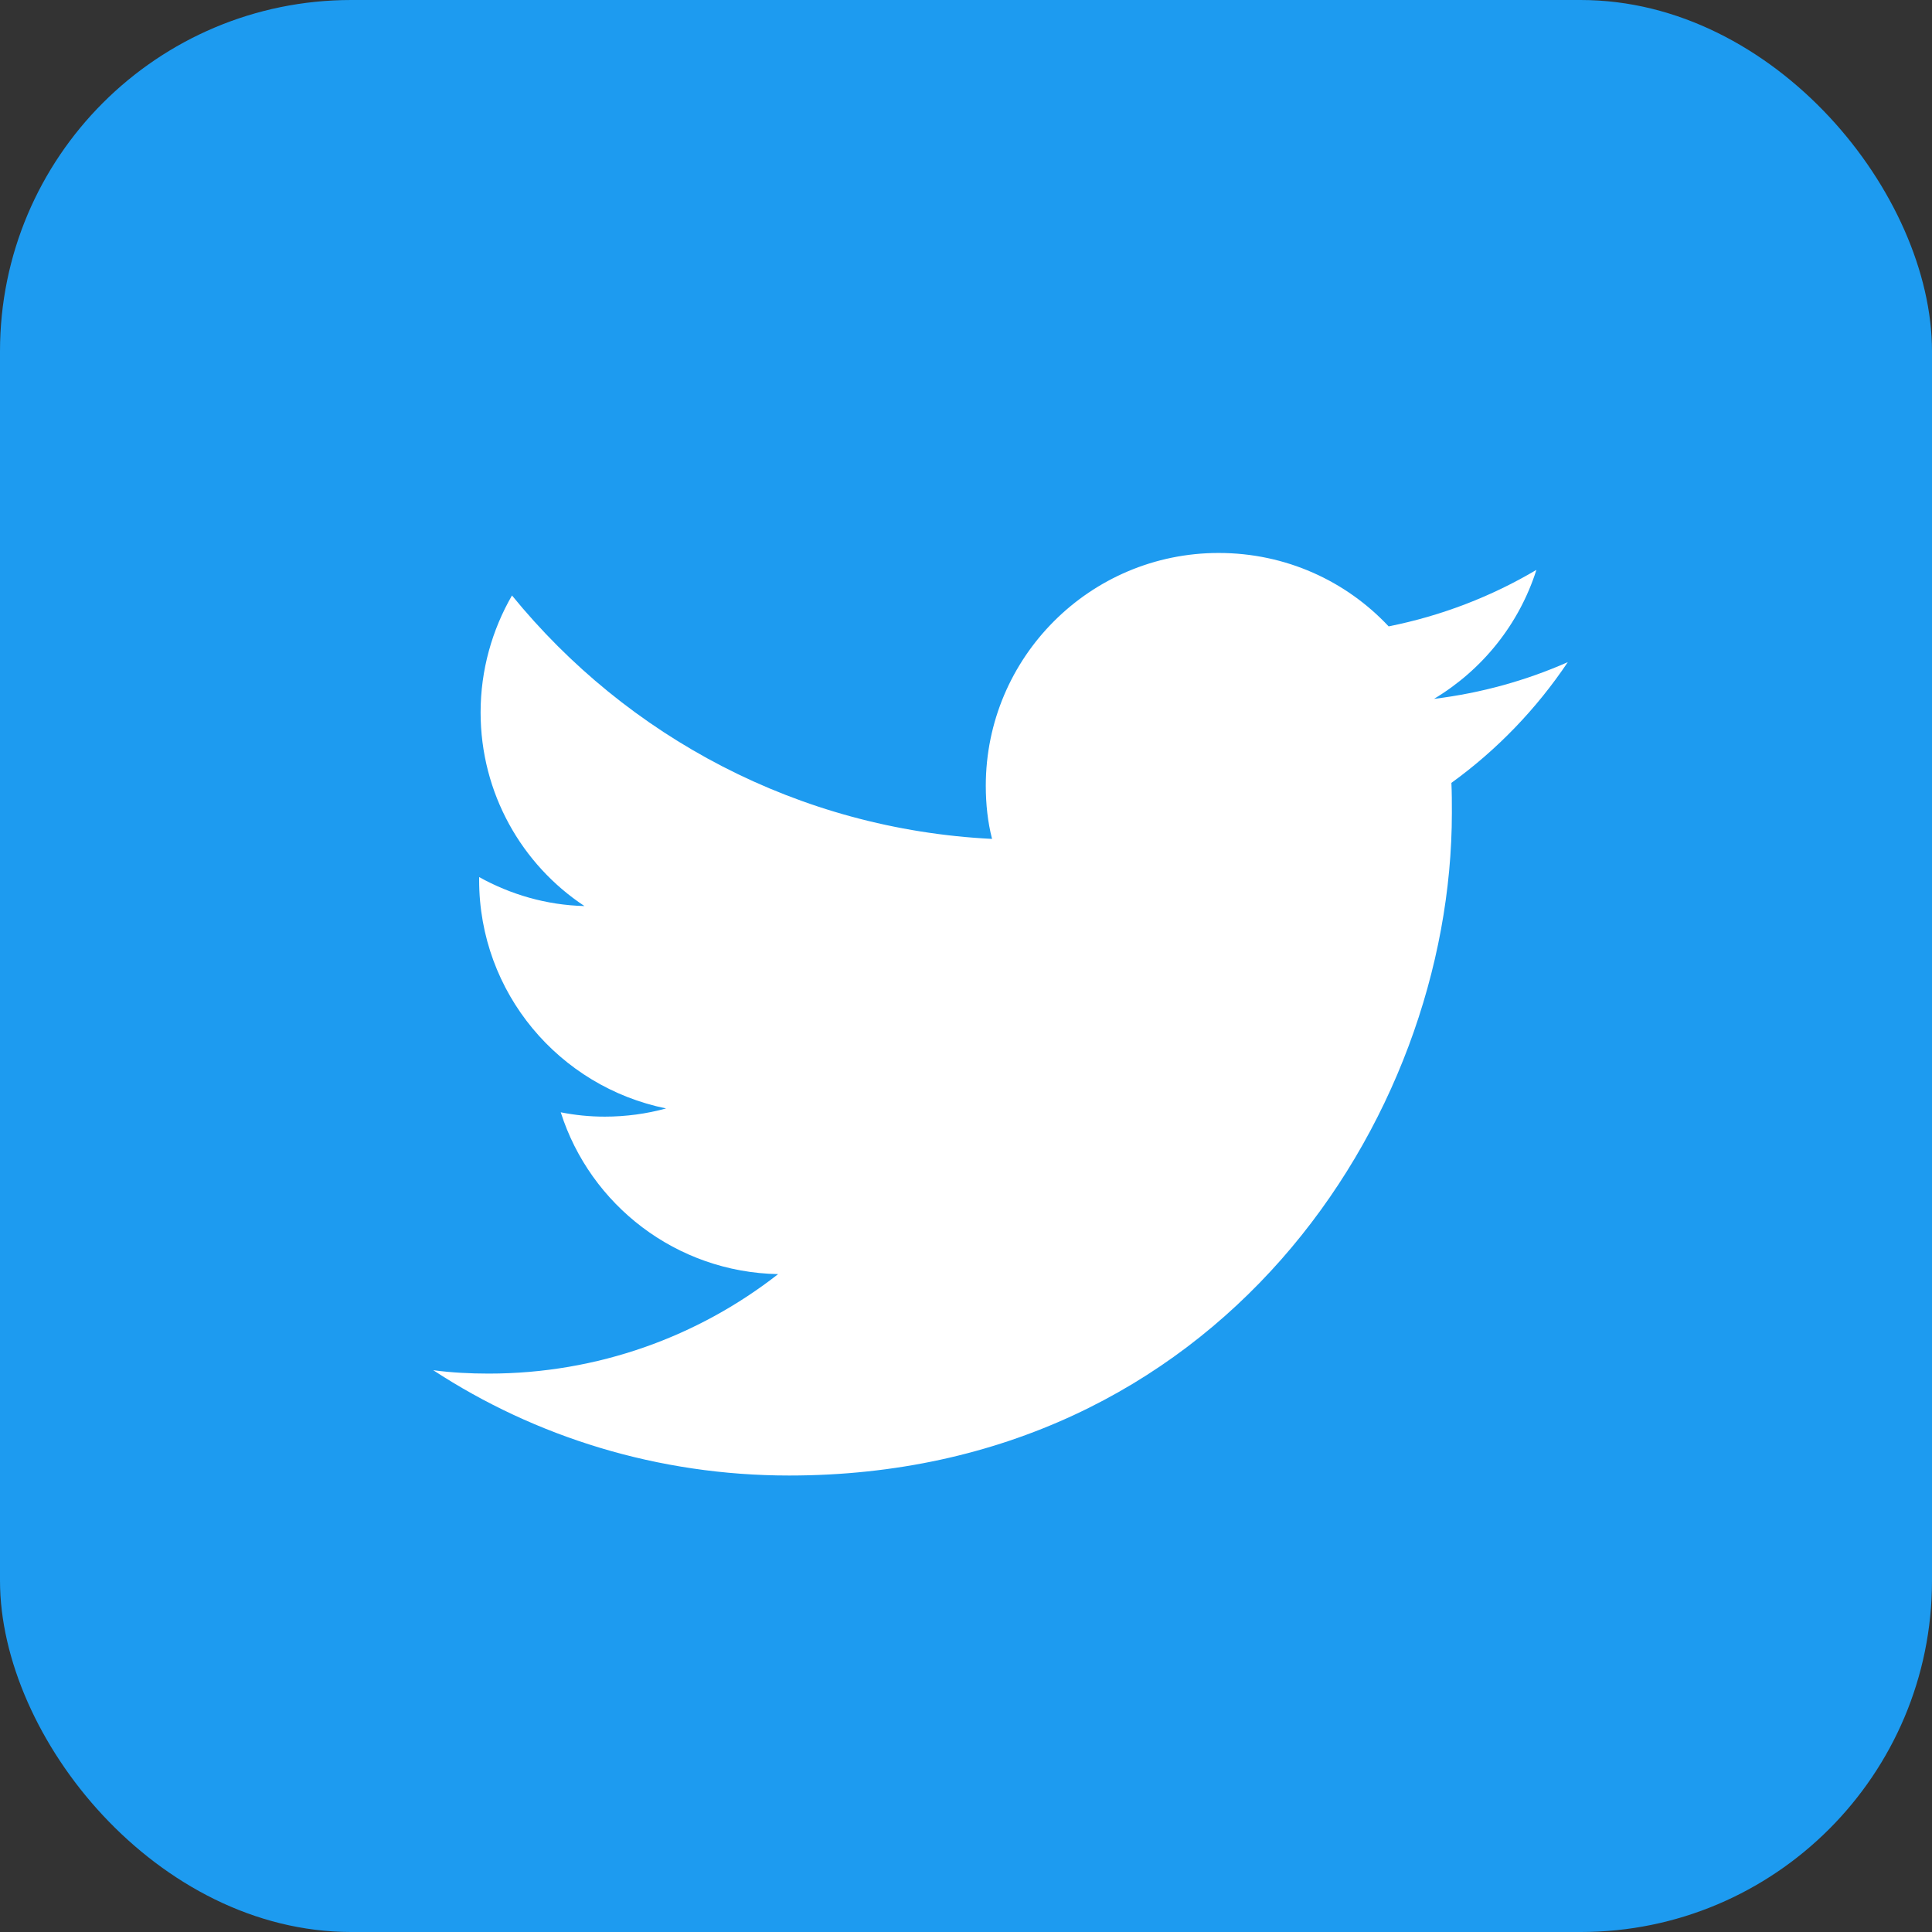
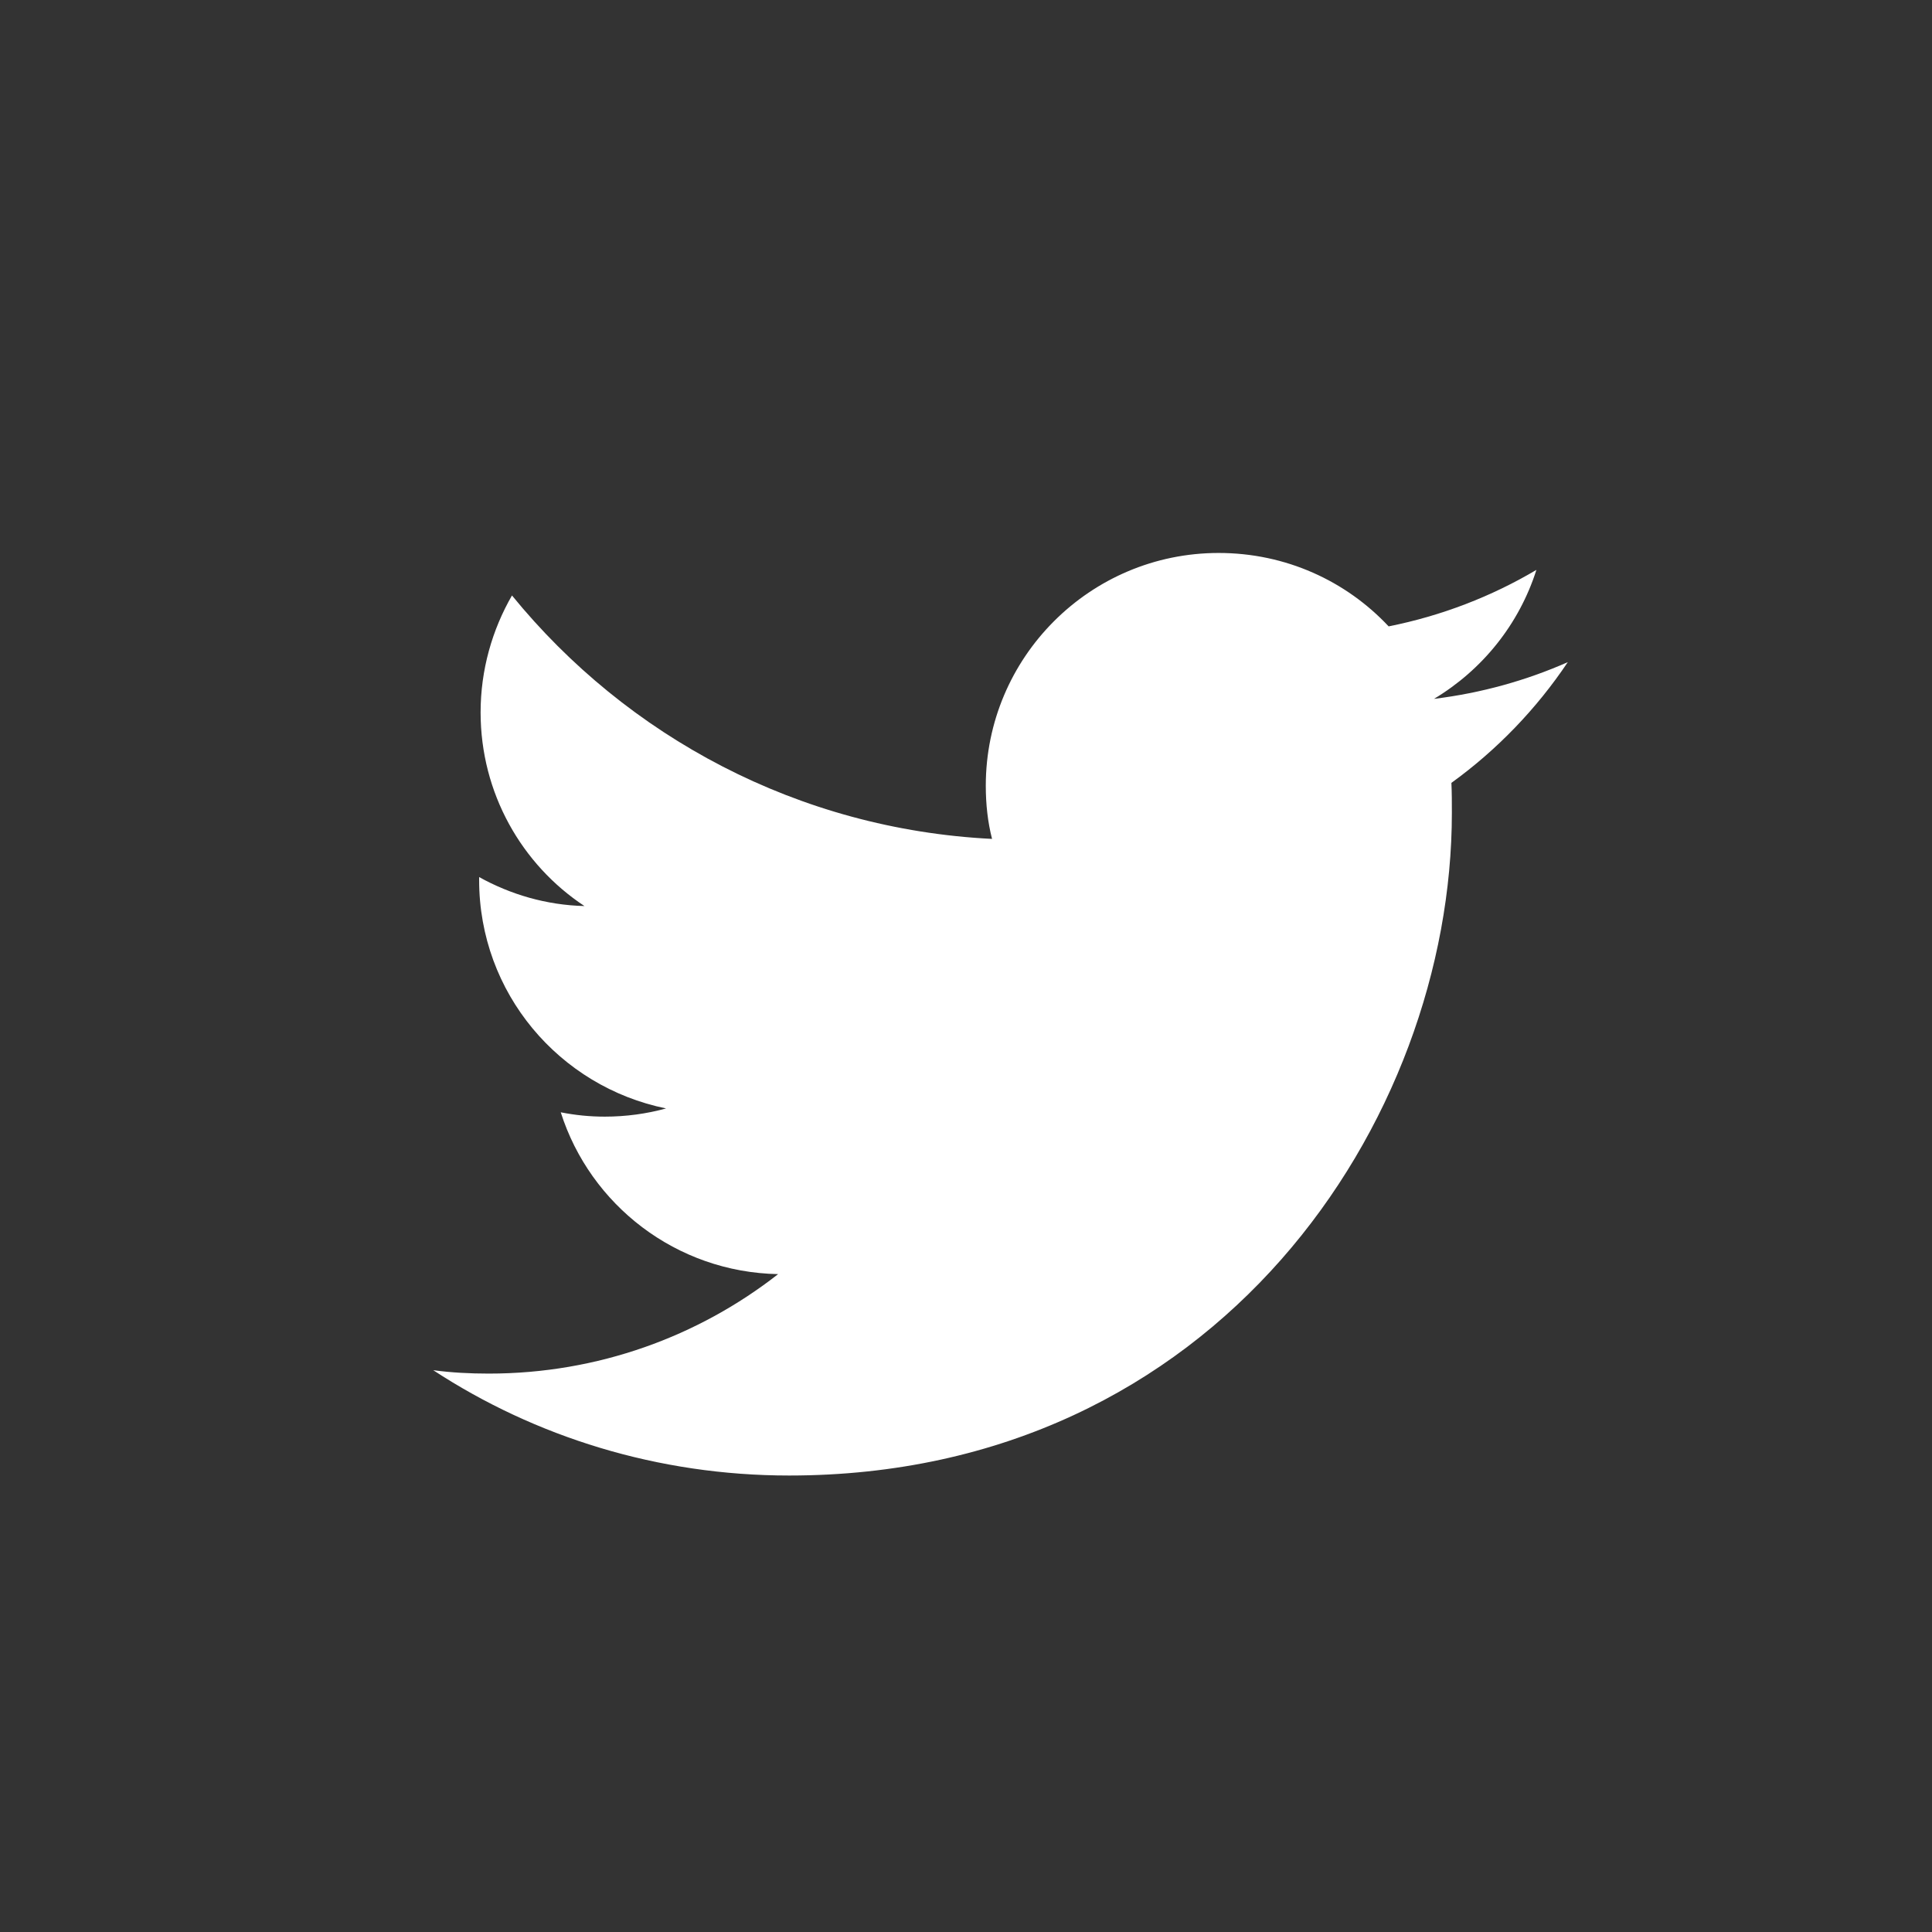
<svg xmlns="http://www.w3.org/2000/svg" width="33" height="33" viewBox="0 0 33 33" fill="none">
  <rect x="0" y="0" width="33" height="33" fill="#333333" stroke="none" />
-   <rect width="33" height="33" rx="6" fill="#1D9BF0" />
  <path d="M13.48 25.203C20.798 25.203 24.799 19.139 24.799 13.884C24.799 13.711 24.799 13.537 24.791 13.372C25.567 12.811 26.243 12.11 26.779 11.31C26.07 11.623 25.303 11.838 24.494 11.937C25.319 11.442 25.946 10.666 26.243 9.734C25.476 10.188 24.626 10.518 23.719 10.699C22.993 9.924 21.962 9.445 20.815 9.445C18.62 9.445 16.838 11.227 16.838 13.422C16.838 13.735 16.871 14.041 16.945 14.329C13.637 14.164 10.709 12.58 8.745 10.171C8.407 10.757 8.209 11.442 8.209 12.168C8.209 13.546 8.91 14.767 9.983 15.476C9.331 15.46 8.72 15.278 8.184 14.981C8.184 14.998 8.184 15.014 8.184 15.031C8.184 16.961 9.554 18.562 11.377 18.933C11.047 19.024 10.692 19.073 10.329 19.073C10.073 19.073 9.826 19.048 9.578 18.999C10.082 20.583 11.55 21.73 13.291 21.763C11.93 22.827 10.213 23.462 8.349 23.462C8.027 23.462 7.714 23.446 7.4 23.404C9.141 24.543 11.236 25.203 13.48 25.203Z" fill="white" />
</svg>